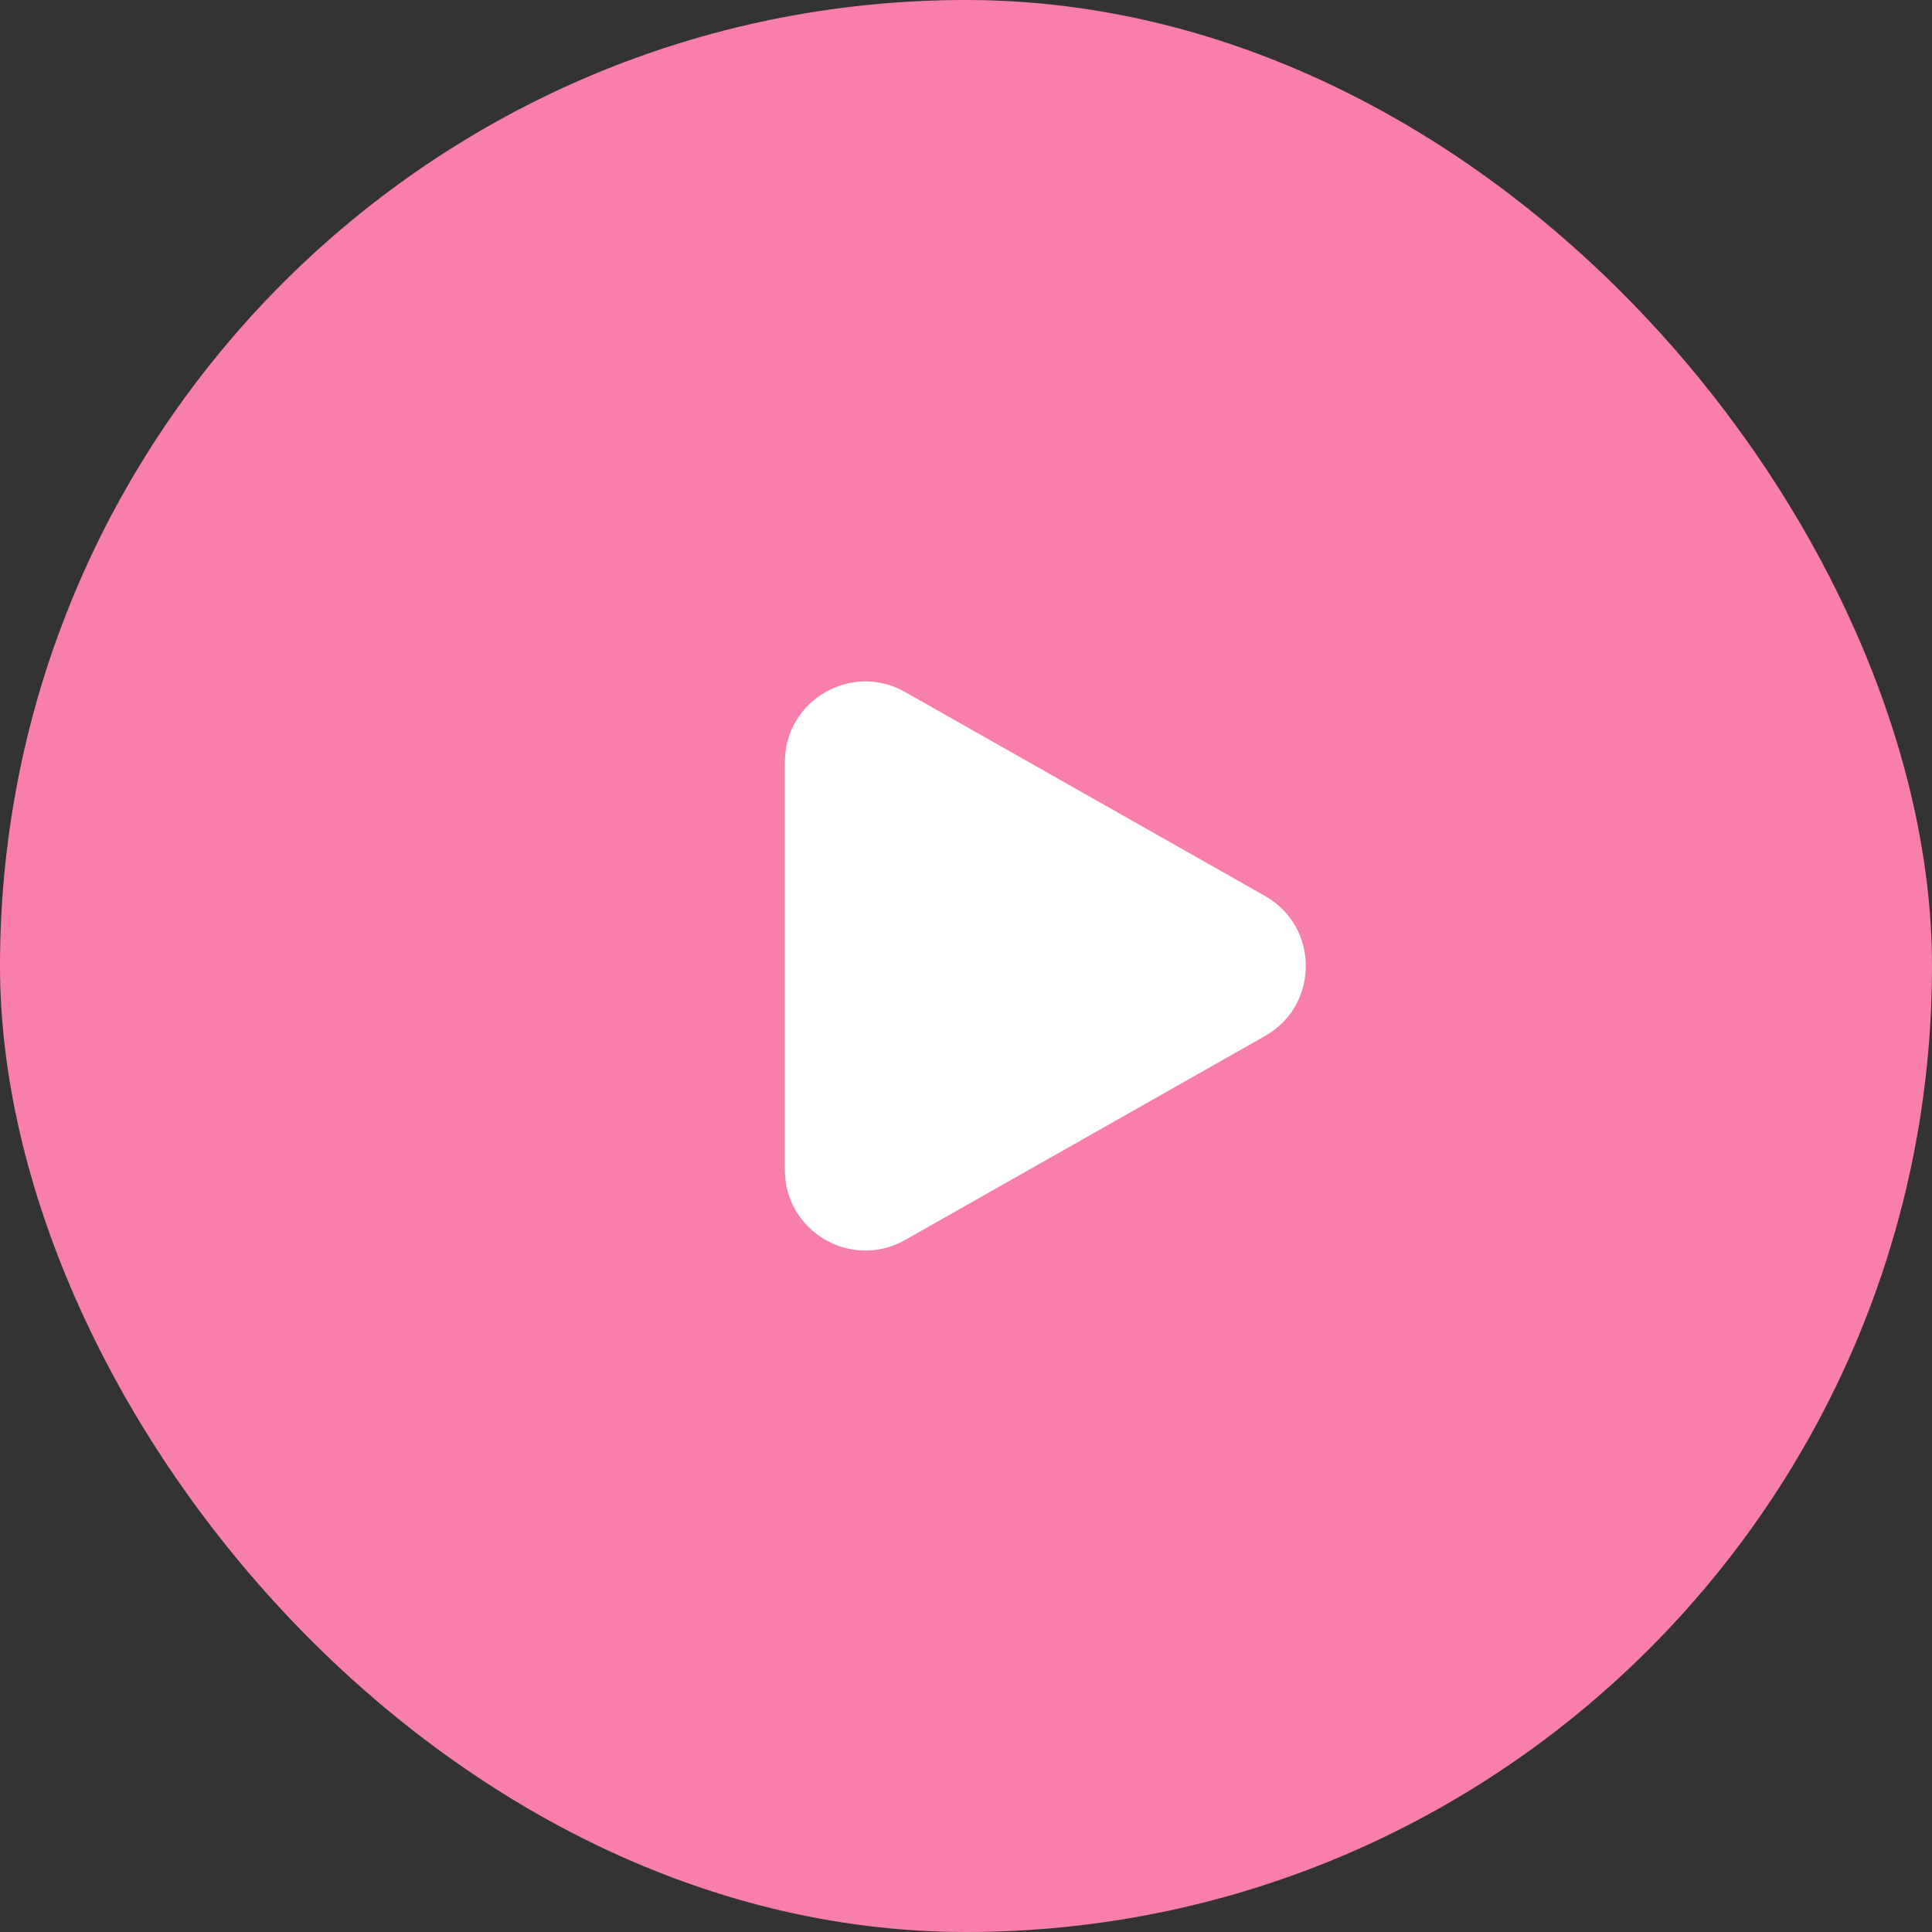
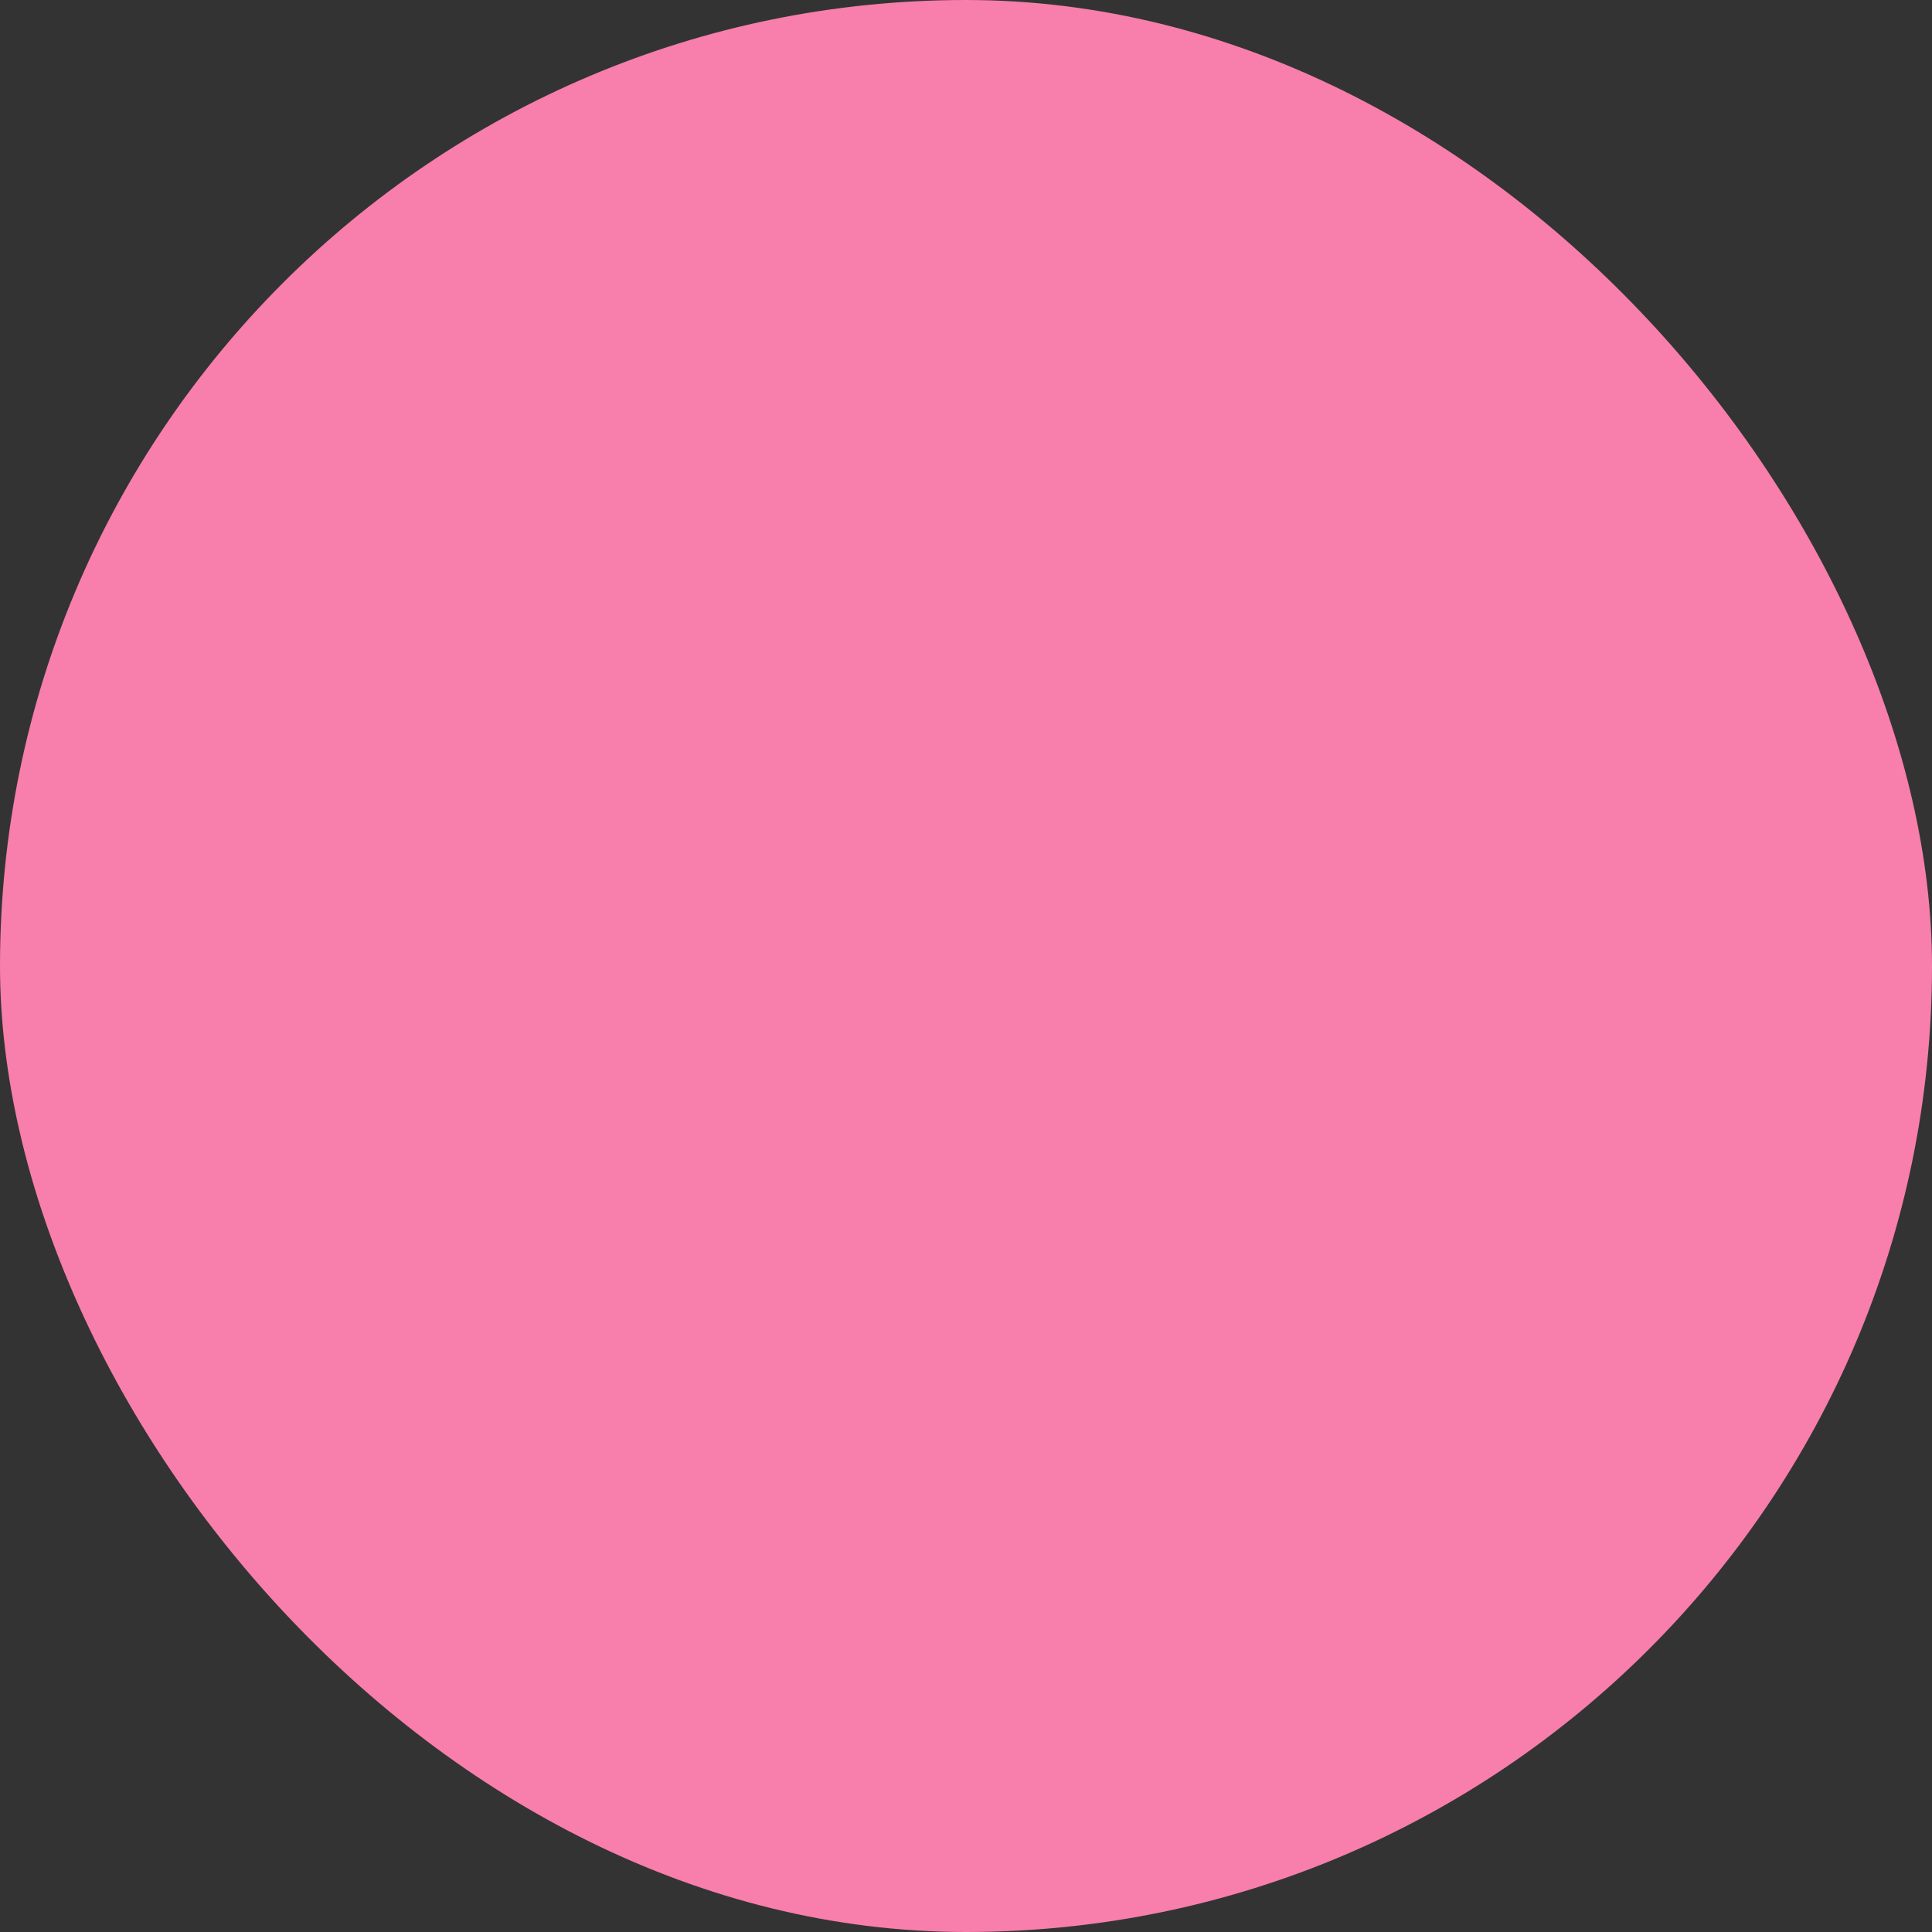
<svg xmlns="http://www.w3.org/2000/svg" width="48" height="48" viewBox="0 0 48 48" fill="none">
  <rect x="0" y="0" width="48" height="48" fill="#333333" stroke="none" />
  <rect width="48" height="48" rx="24" fill="#F87EAB" />
-   <path d="M31.429 22.26C32.781 23.026 32.781 24.974 31.429 25.74L22.486 30.808C21.153 31.563 19.5 30.6 19.5 29.068L19.5 18.932C19.5 17.4 21.153 16.437 22.486 17.192L31.429 22.26Z" fill="white" />
</svg>